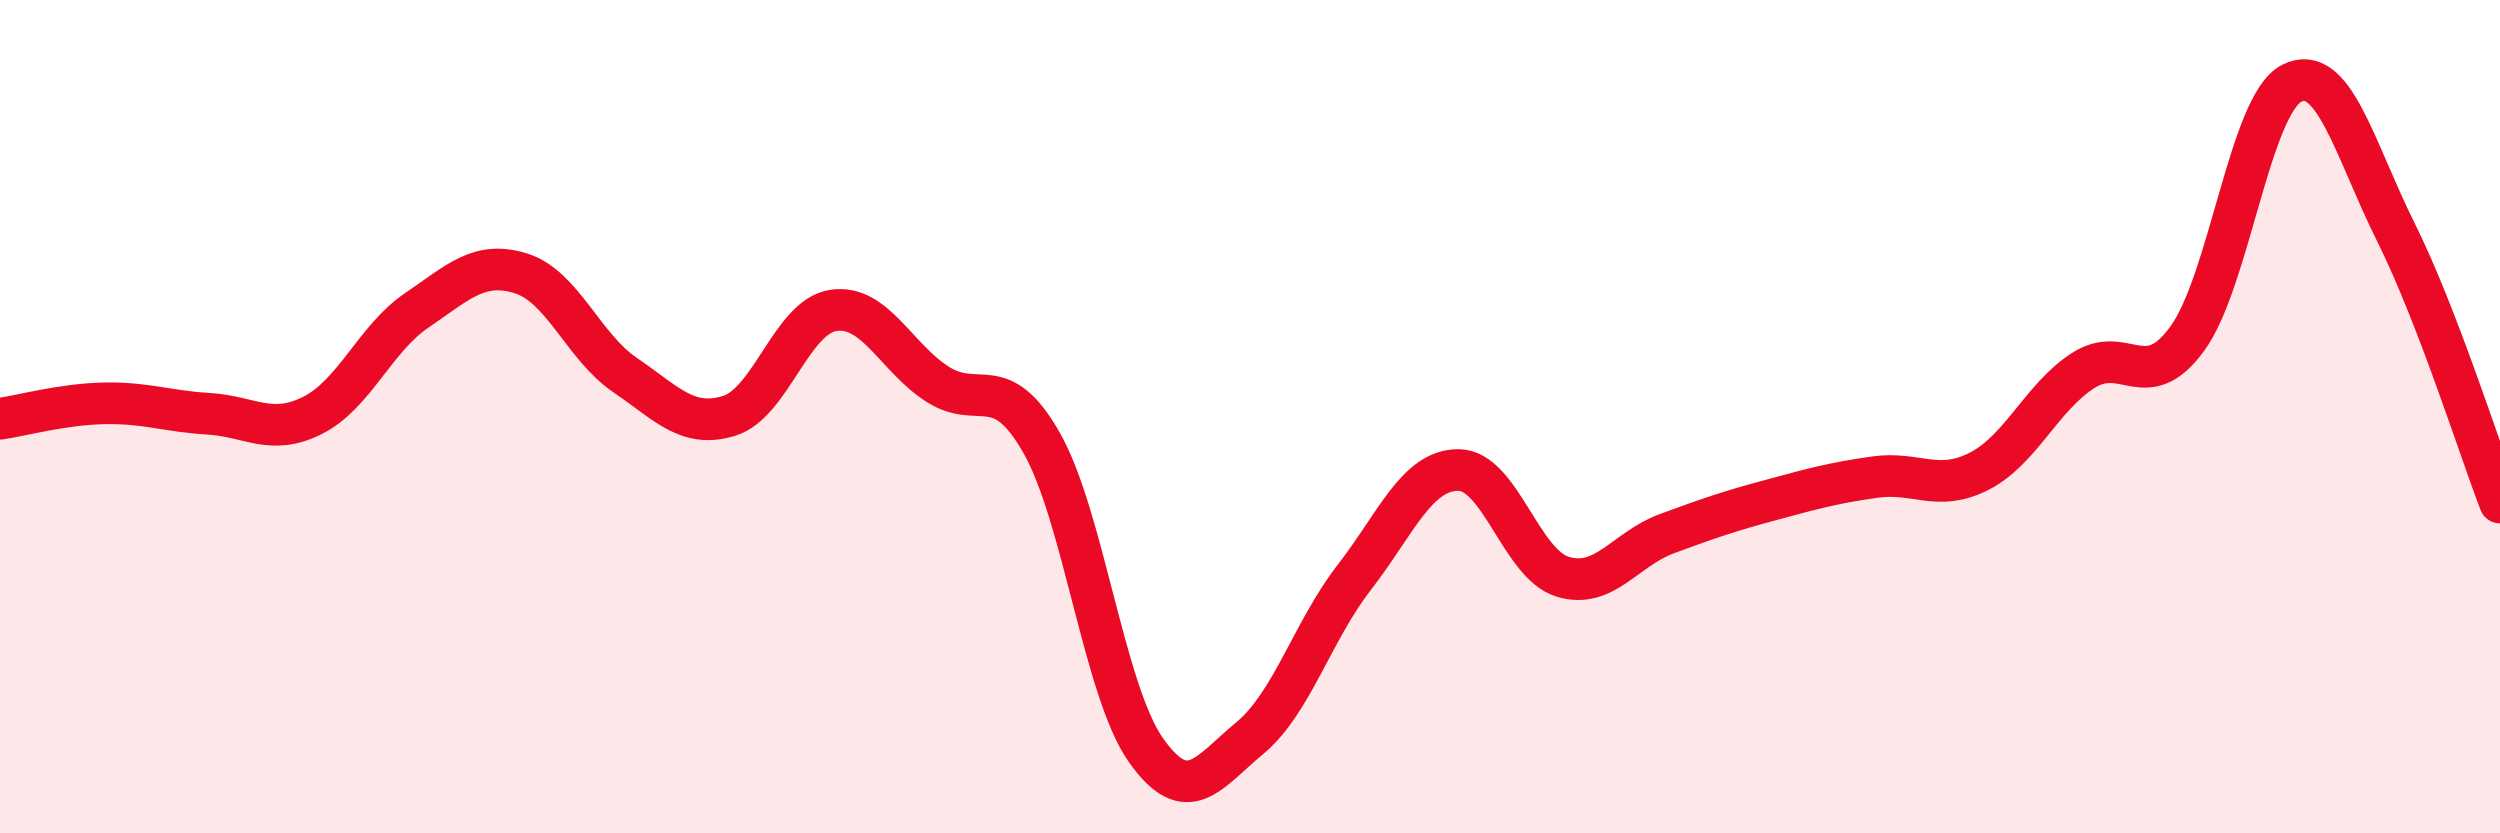
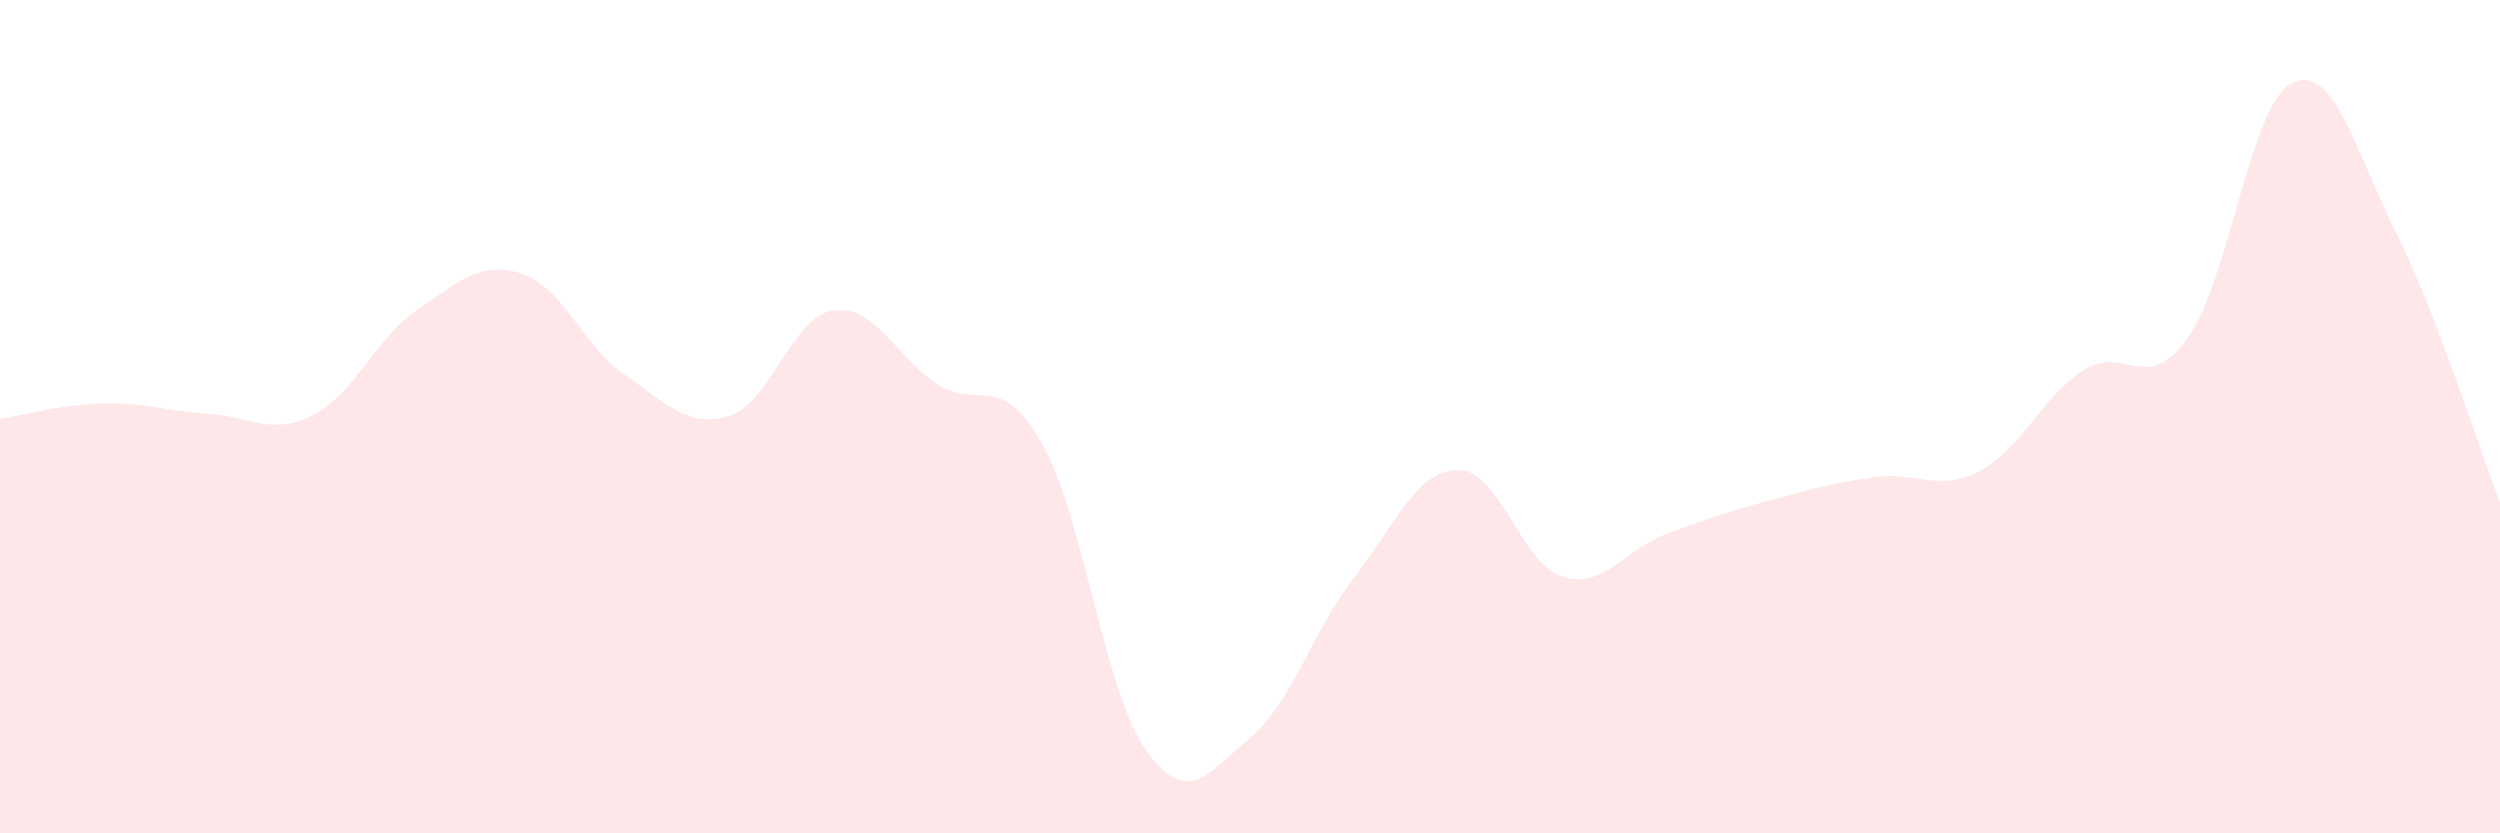
<svg xmlns="http://www.w3.org/2000/svg" width="60" height="20" viewBox="0 0 60 20">
  <path d="M 0,10.05 C 0.5,9.98 1.5,9.7 2.5,9.68 C 3.5,9.66 4,9.87 5,9.93 C 6,9.99 6.5,10.47 7.5,9.97 C 8.5,9.47 9,8.13 10,7.45 C 11,6.77 11.5,6.25 12.5,6.56 C 13.5,6.87 14,8.32 15,9 C 16,9.68 16.5,10.29 17.5,9.98 C 18.5,9.67 19,7.6 20,7.45 C 21,7.3 21.5,8.58 22.5,9.22 C 23.5,9.86 24,8.87 25,10.63 C 26,12.39 26.5,16.58 27.5,18 C 28.5,19.42 29,18.54 30,17.71 C 31,16.88 31.5,15.15 32.5,13.86 C 33.5,12.57 34,11.28 35,11.28 C 36,11.28 36.5,13.53 37.5,13.84 C 38.5,14.15 39,13.18 40,12.81 C 41,12.44 41.5,12.27 42.5,12 C 43.5,11.73 44,11.59 45,11.45 C 46,11.31 46.5,11.82 47.5,11.31 C 48.5,10.8 49,9.53 50,8.89 C 51,8.25 51.5,9.5 52.5,8.12 C 53.5,6.74 54,2.51 55,2 C 56,1.49 56.5,3.56 57.5,5.57 C 58.5,7.58 59.5,10.76 60,12.06L60 20L0 20Z" fill="#EB0A25" opacity="0.1" stroke-linecap="round" stroke-linejoin="round" />
-   <path d="M 0,10.05 C 0.5,9.98 1.5,9.7 2.5,9.68 C 3.5,9.66 4,9.87 5,9.93 C 6,9.99 6.5,10.47 7.5,9.97 C 8.5,9.47 9,8.13 10,7.45 C 11,6.77 11.5,6.25 12.5,6.56 C 13.5,6.87 14,8.32 15,9 C 16,9.68 16.5,10.29 17.5,9.98 C 18.5,9.67 19,7.6 20,7.45 C 21,7.3 21.5,8.58 22.5,9.22 C 23.5,9.86 24,8.87 25,10.63 C 26,12.39 26.5,16.58 27.5,18 C 28.5,19.42 29,18.54 30,17.71 C 31,16.88 31.5,15.15 32.5,13.86 C 33.5,12.57 34,11.28 35,11.28 C 36,11.28 36.5,13.53 37.5,13.84 C 38.5,14.15 39,13.18 40,12.81 C 41,12.44 41.5,12.27 42.5,12 C 43.5,11.73 44,11.59 45,11.45 C 46,11.31 46.5,11.82 47.5,11.31 C 48.5,10.8 49,9.53 50,8.89 C 51,8.25 51.5,9.5 52.5,8.12 C 53.5,6.74 54,2.51 55,2 C 56,1.49 56.5,3.56 57.5,5.57 C 58.5,7.58 59.5,10.76 60,12.06" stroke="#EB0A25" stroke-width="1" fill="none" stroke-linecap="round" stroke-linejoin="round" />
</svg>